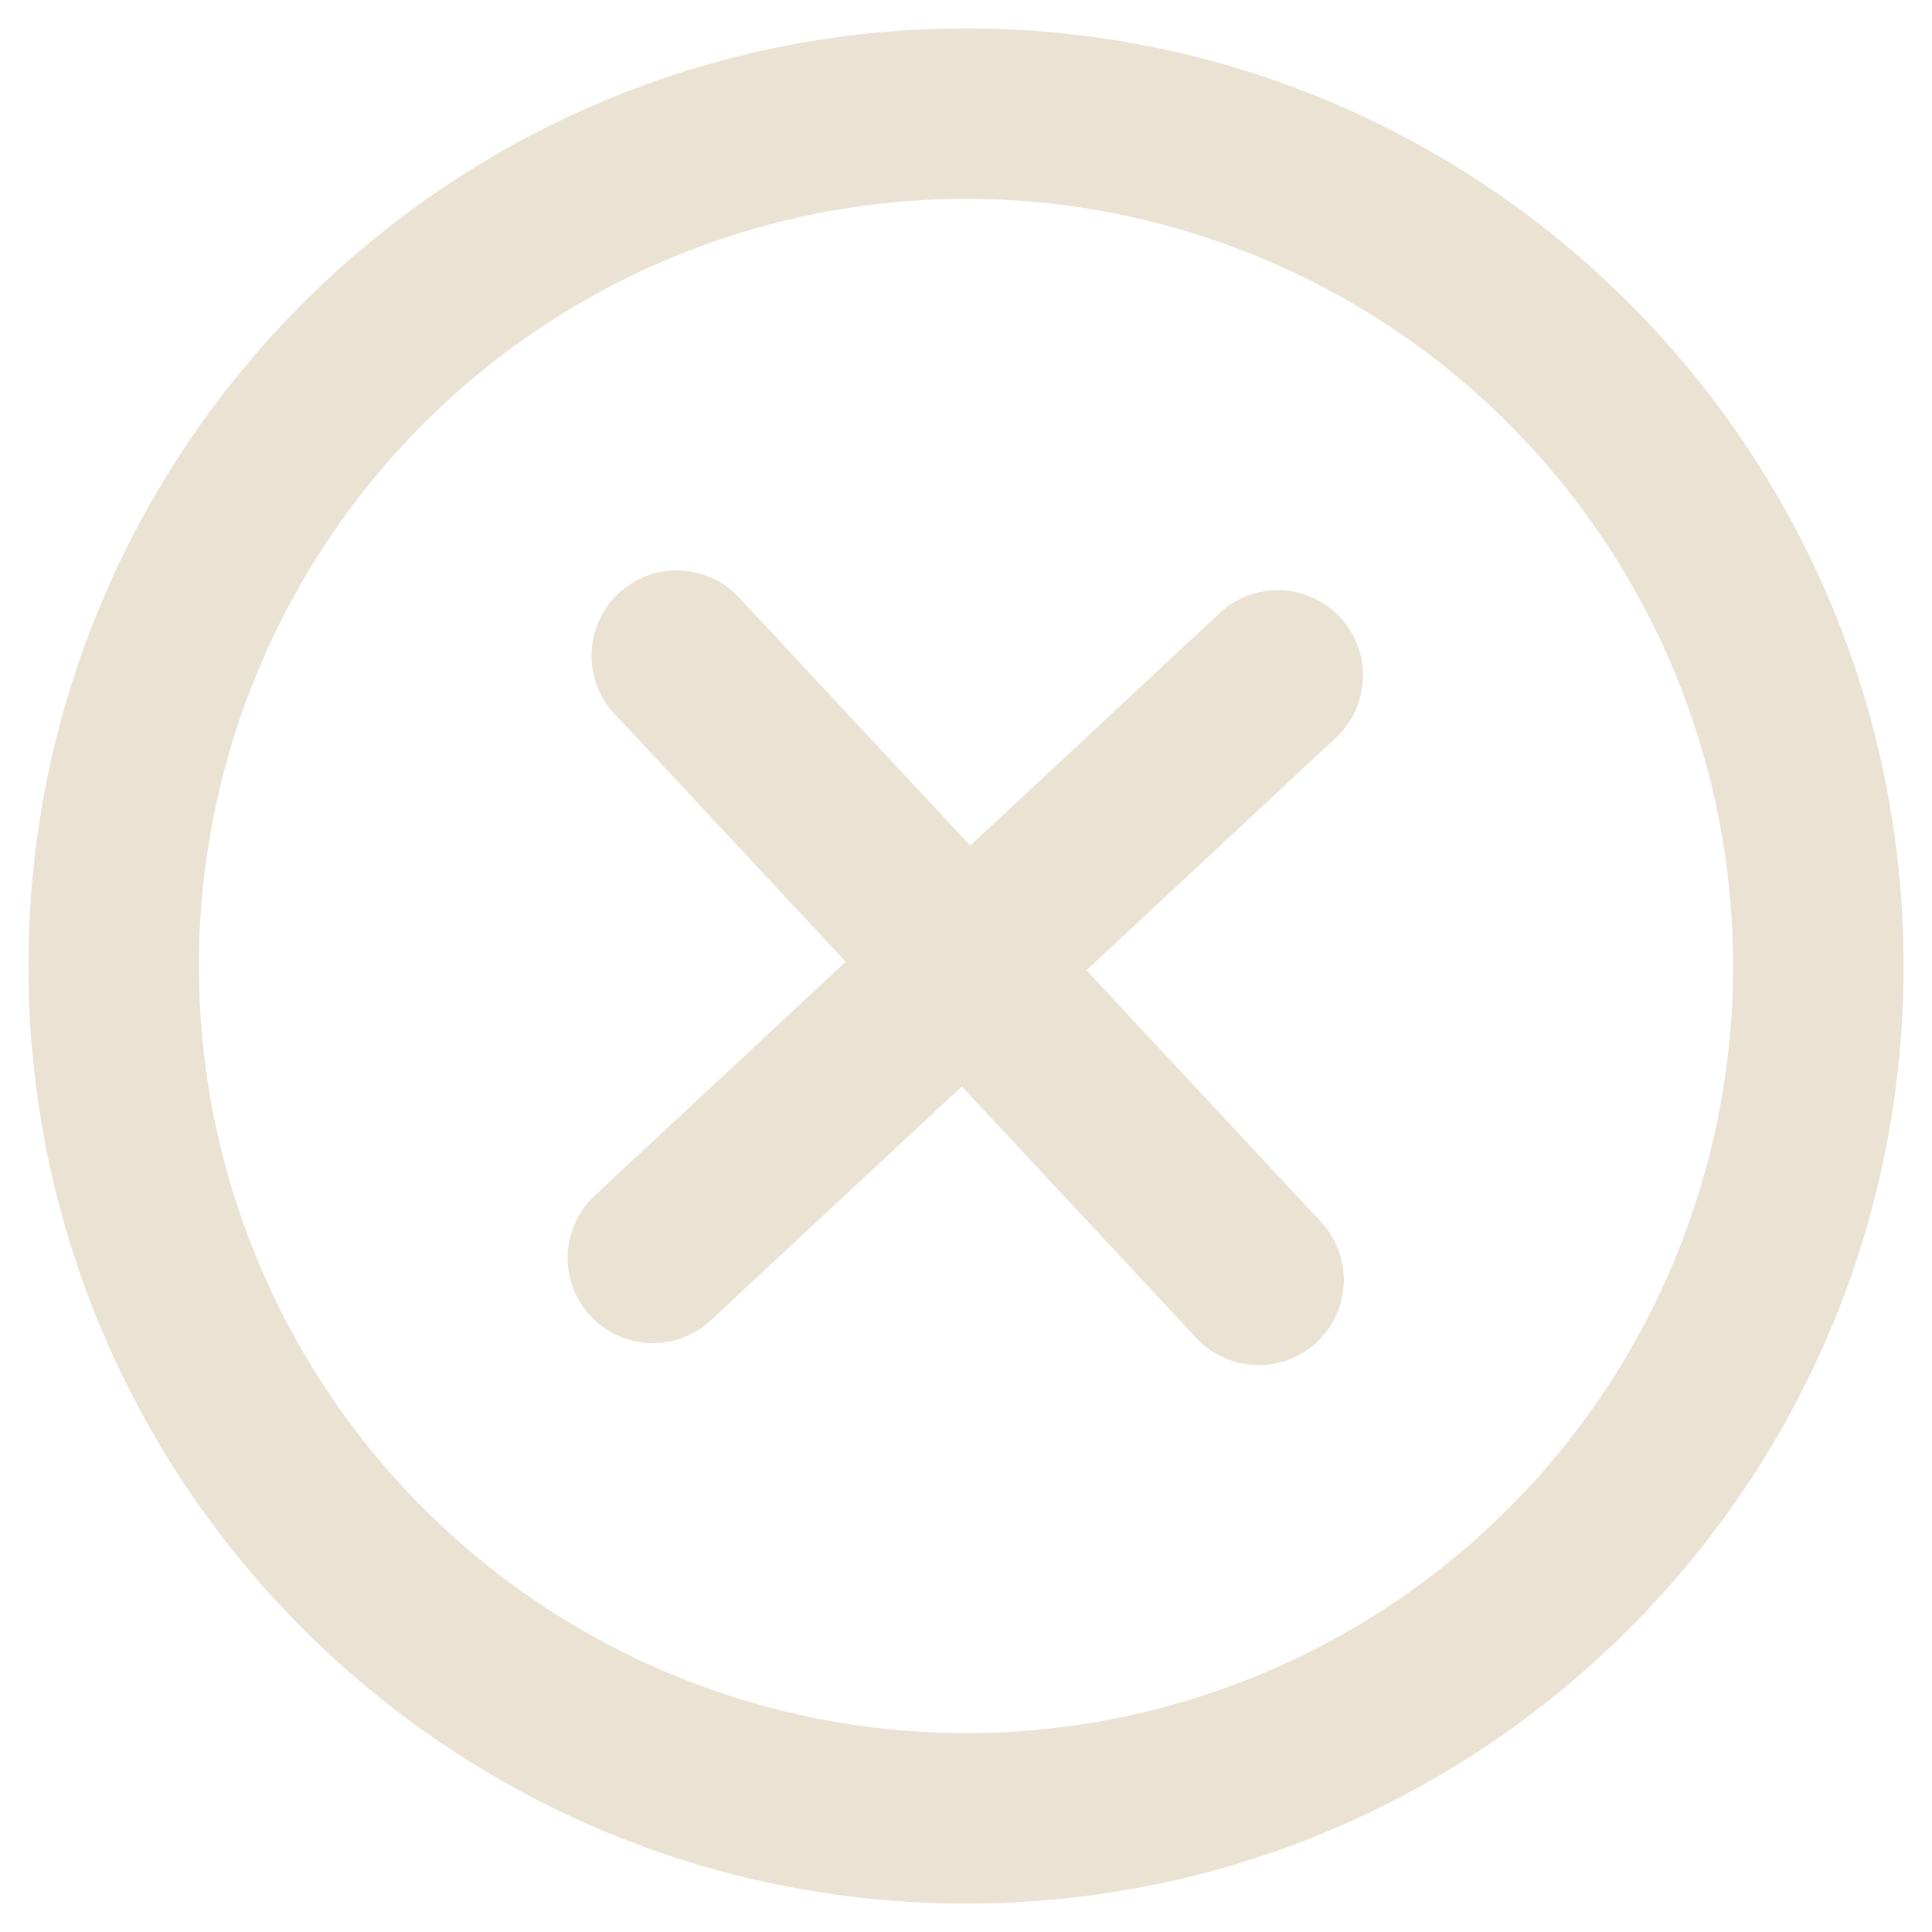
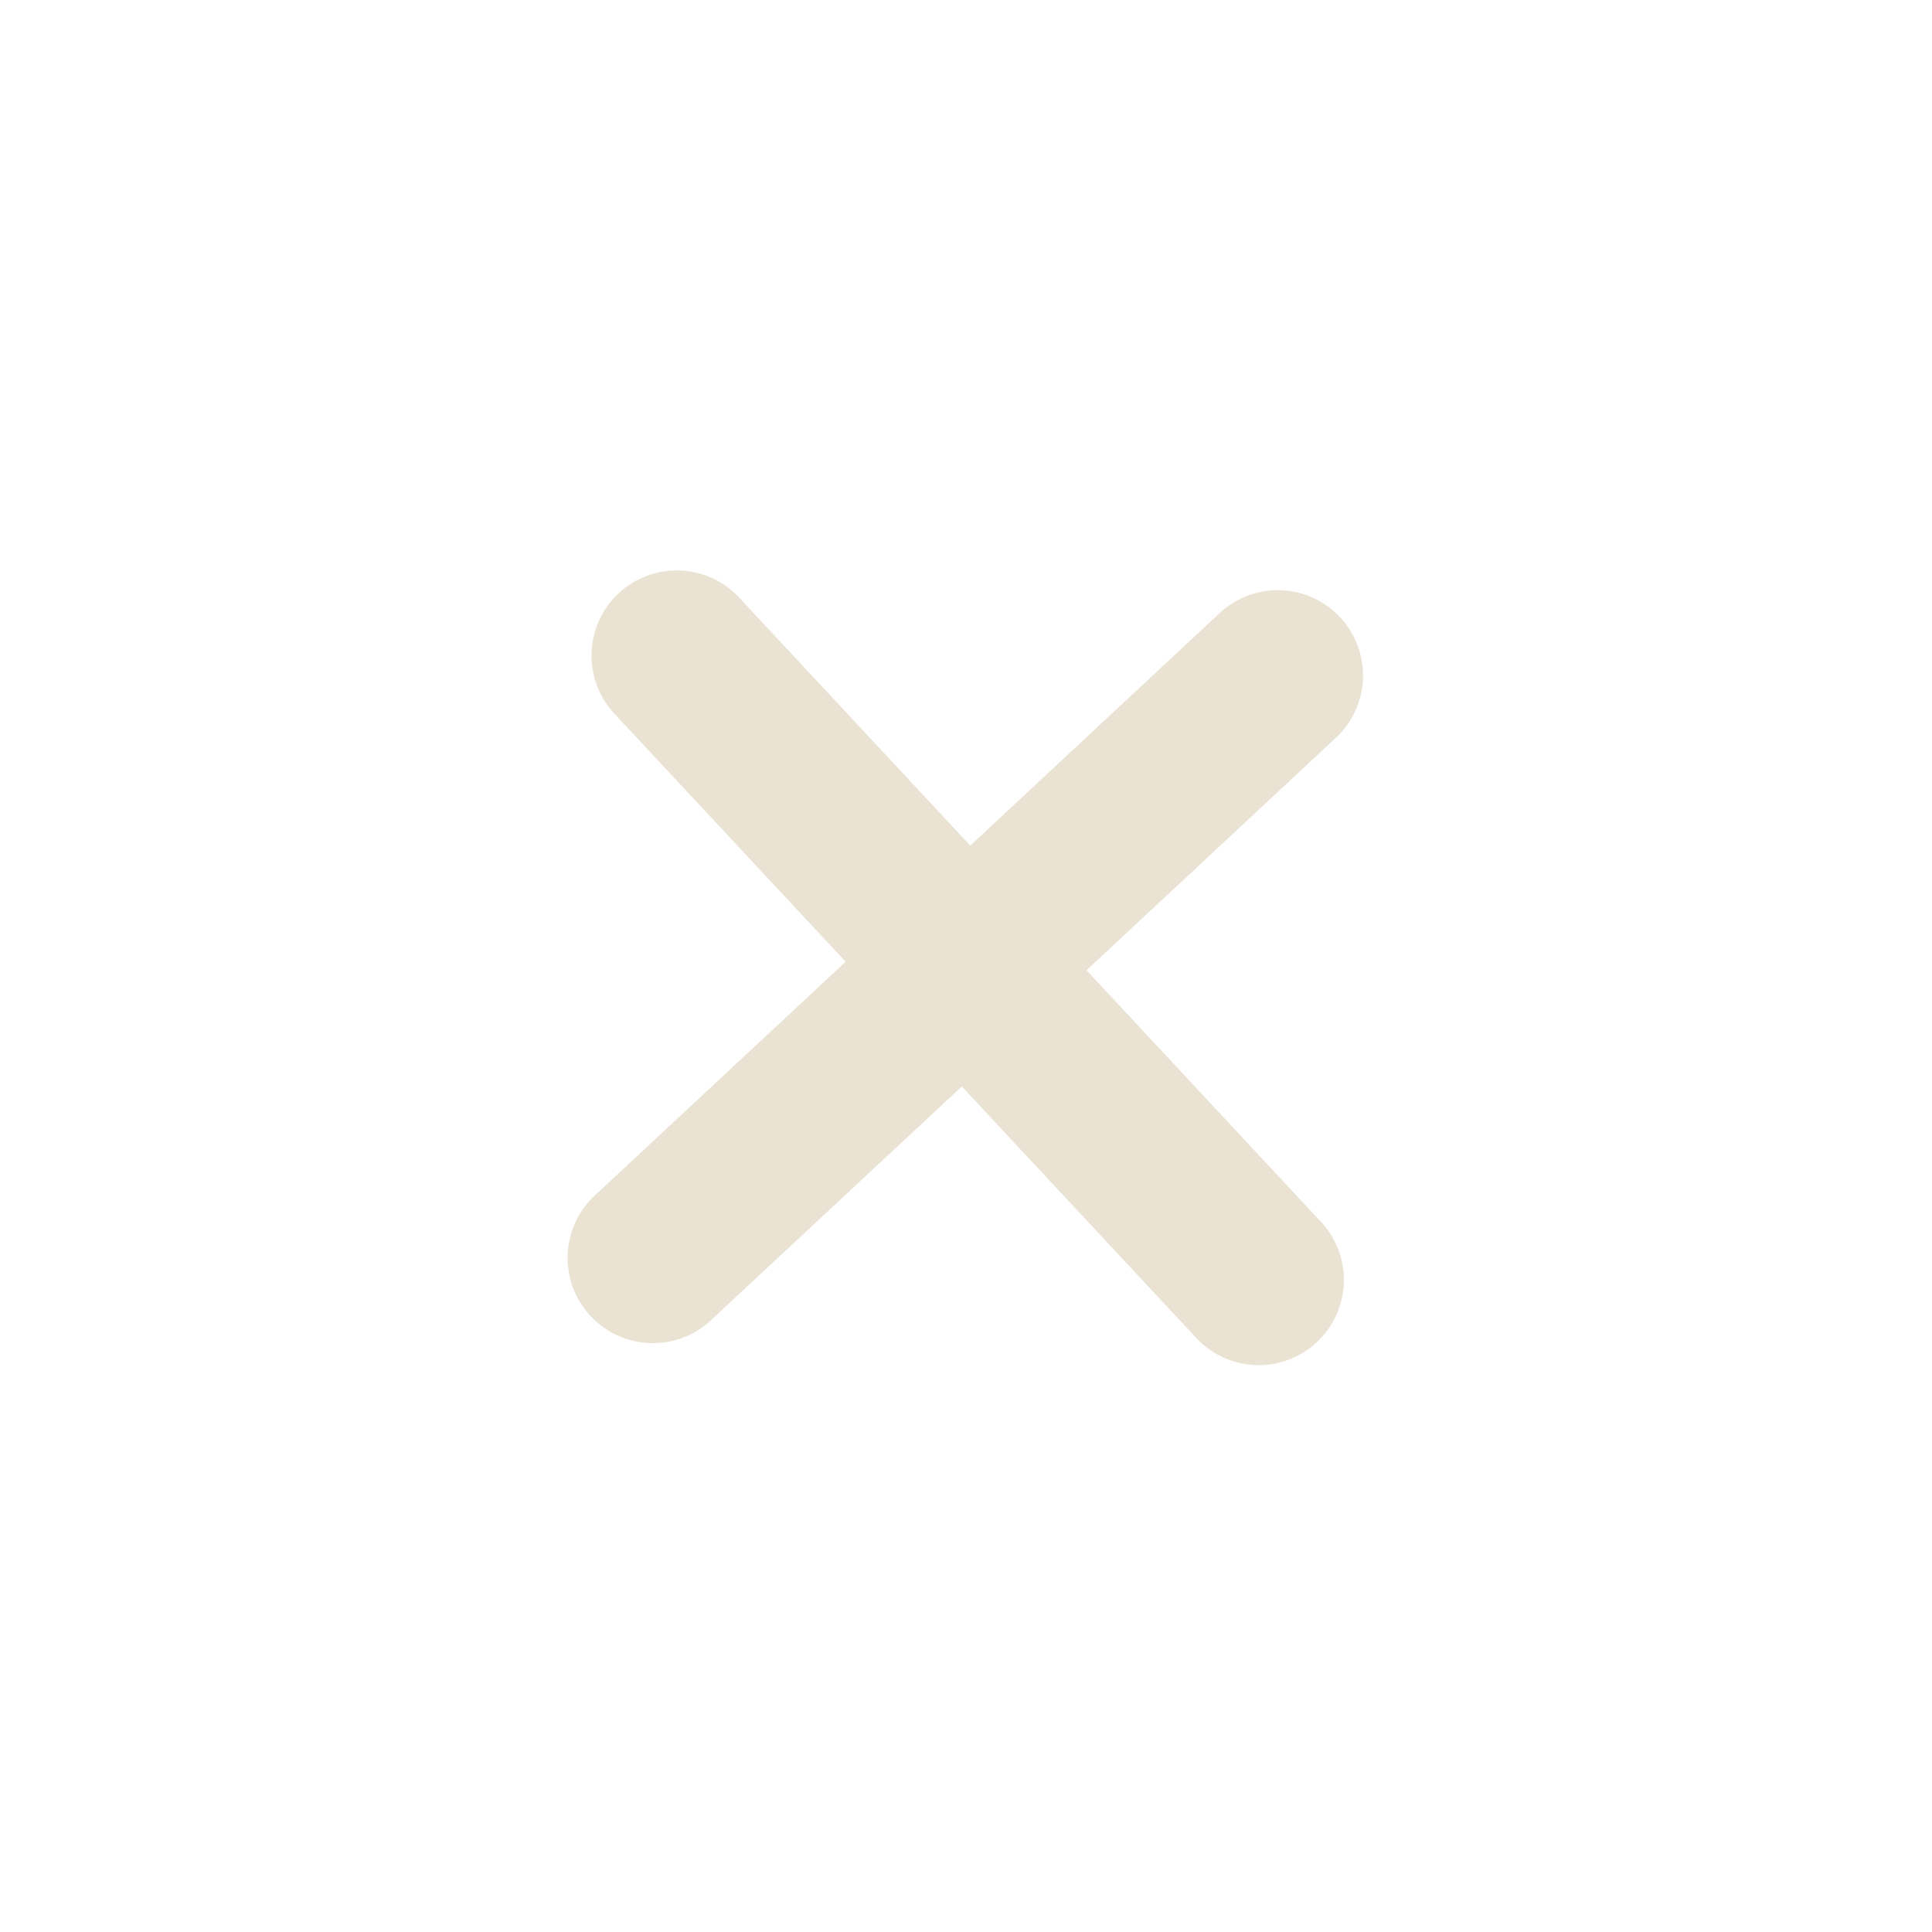
<svg xmlns="http://www.w3.org/2000/svg" width="34" height="34" viewBox="0 0 34 34" fill="none">
  <path d="M23.51 12.983C23.654 12.849 23.77 12.687 23.852 12.508C23.933 12.329 23.979 12.135 23.986 11.938C23.993 11.742 23.961 11.545 23.892 11.361C23.823 11.176 23.718 11.007 23.584 10.863C23.45 10.719 23.288 10.603 23.109 10.521C22.93 10.439 22.736 10.394 22.539 10.387C22.342 10.38 22.146 10.412 21.961 10.481C21.777 10.55 21.608 10.654 21.464 10.789L17.075 14.881L12.983 10.49C12.709 10.21 12.336 10.048 11.944 10.039C11.553 10.029 11.173 10.174 10.886 10.441C10.6 10.709 10.429 11.078 10.411 11.469C10.393 11.861 10.529 12.244 10.79 12.536L14.882 16.925L10.491 21.017C10.342 21.15 10.221 21.312 10.135 21.492C10.049 21.672 10 21.868 9.991 22.068C9.982 22.268 10.012 22.467 10.081 22.655C10.15 22.842 10.256 23.014 10.393 23.16C10.529 23.306 10.693 23.424 10.875 23.506C11.058 23.587 11.255 23.632 11.454 23.637C11.654 23.641 11.853 23.606 12.039 23.533C12.225 23.459 12.394 23.35 12.537 23.21L16.926 19.12L21.018 23.509C21.15 23.661 21.312 23.784 21.493 23.873C21.674 23.961 21.87 24.012 22.072 24.022C22.273 24.033 22.474 24.003 22.663 23.934C22.852 23.865 23.026 23.759 23.173 23.622C23.32 23.484 23.438 23.319 23.52 23.135C23.602 22.951 23.646 22.752 23.65 22.551C23.653 22.35 23.616 22.15 23.541 21.963C23.466 21.776 23.354 21.607 23.211 21.464L19.121 17.075L23.51 12.983Z" fill="#EAE3D3" />
-   <path fill-rule="evenodd" clip-rule="evenodd" d="M0.5 17C0.5 7.888 7.888 0.5 17 0.5C26.113 0.5 33.5 7.888 33.5 17C33.5 26.113 26.113 33.5 17 33.5C7.888 33.5 0.5 26.113 0.5 17ZM17 30.5C15.227 30.5 13.472 30.151 11.834 29.472C10.196 28.794 8.708 27.799 7.454 26.546C6.2 25.292 5.206 23.804 4.528 22.166C3.849 20.528 3.5 18.773 3.5 17C3.5 15.227 3.849 13.472 4.528 11.834C5.206 10.196 6.2 8.708 7.454 7.454C8.708 6.2 10.196 5.206 11.834 4.528C13.472 3.849 15.227 3.5 17 3.5C20.58 3.5 24.014 4.922 26.546 7.454C29.078 9.986 30.5 13.42 30.5 17C30.5 20.58 29.078 24.014 26.546 26.546C24.014 29.078 20.58 30.5 17 30.5Z" fill="#EAE3D3" />
</svg>